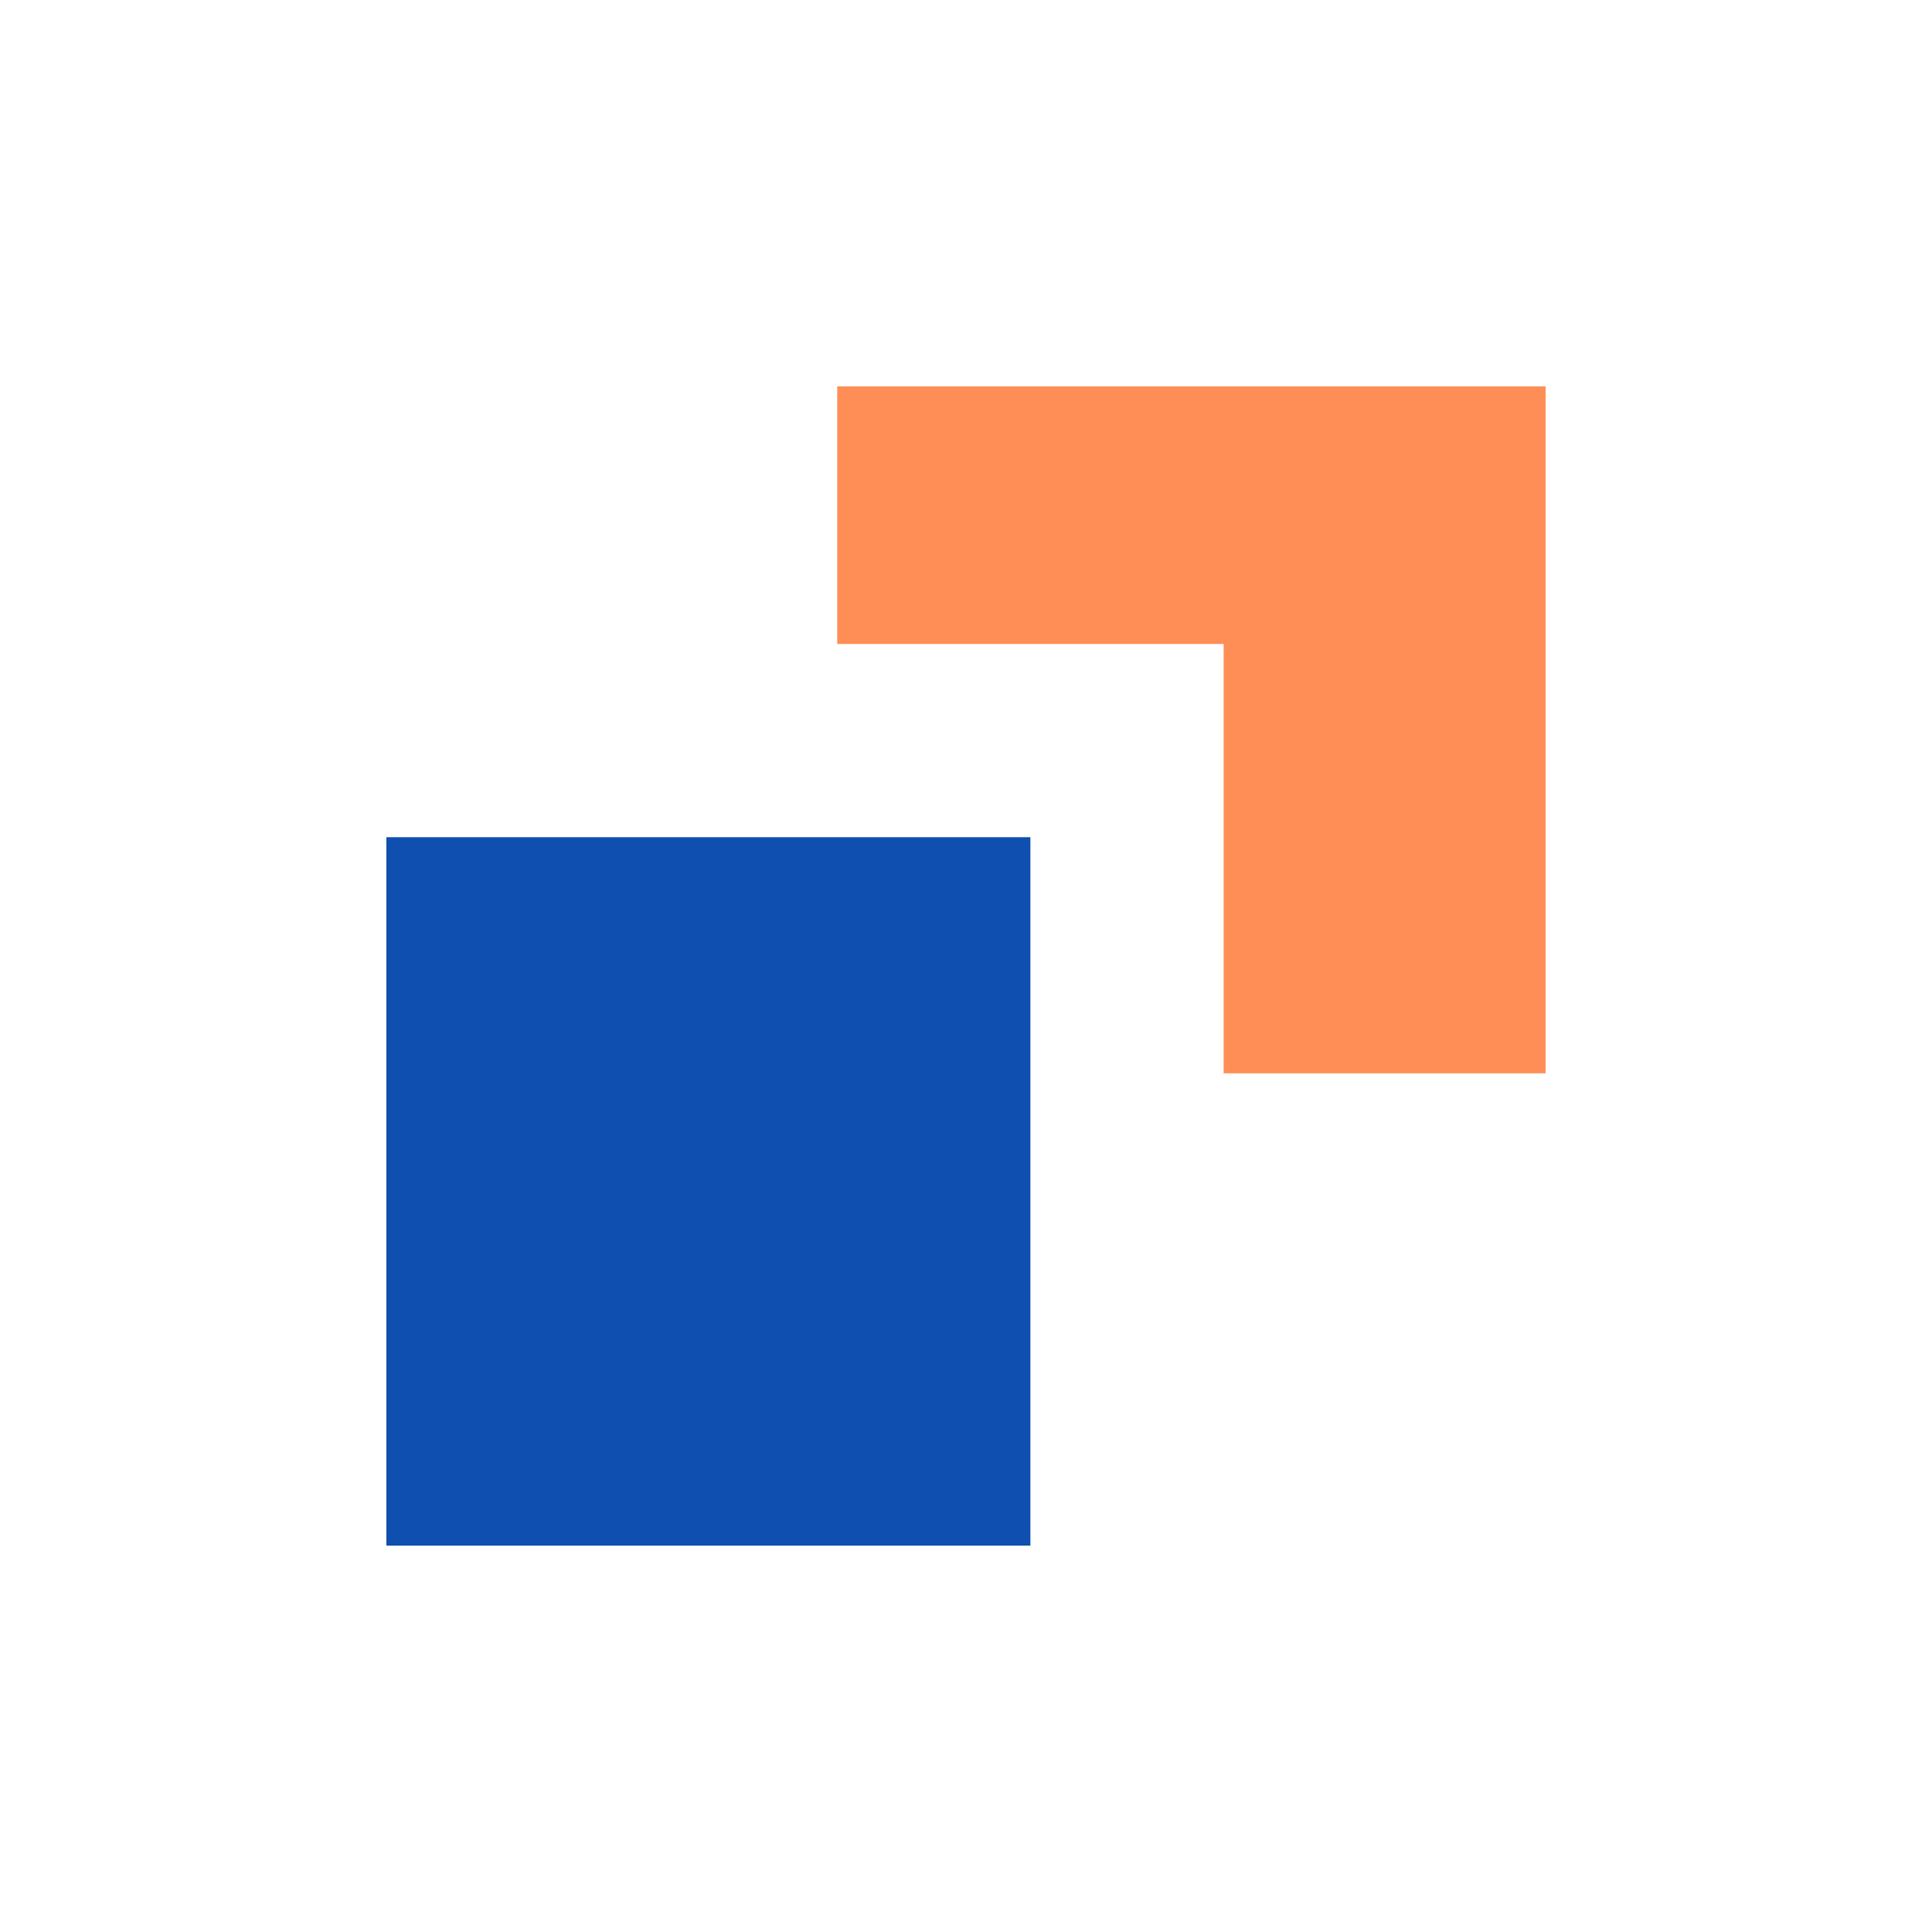
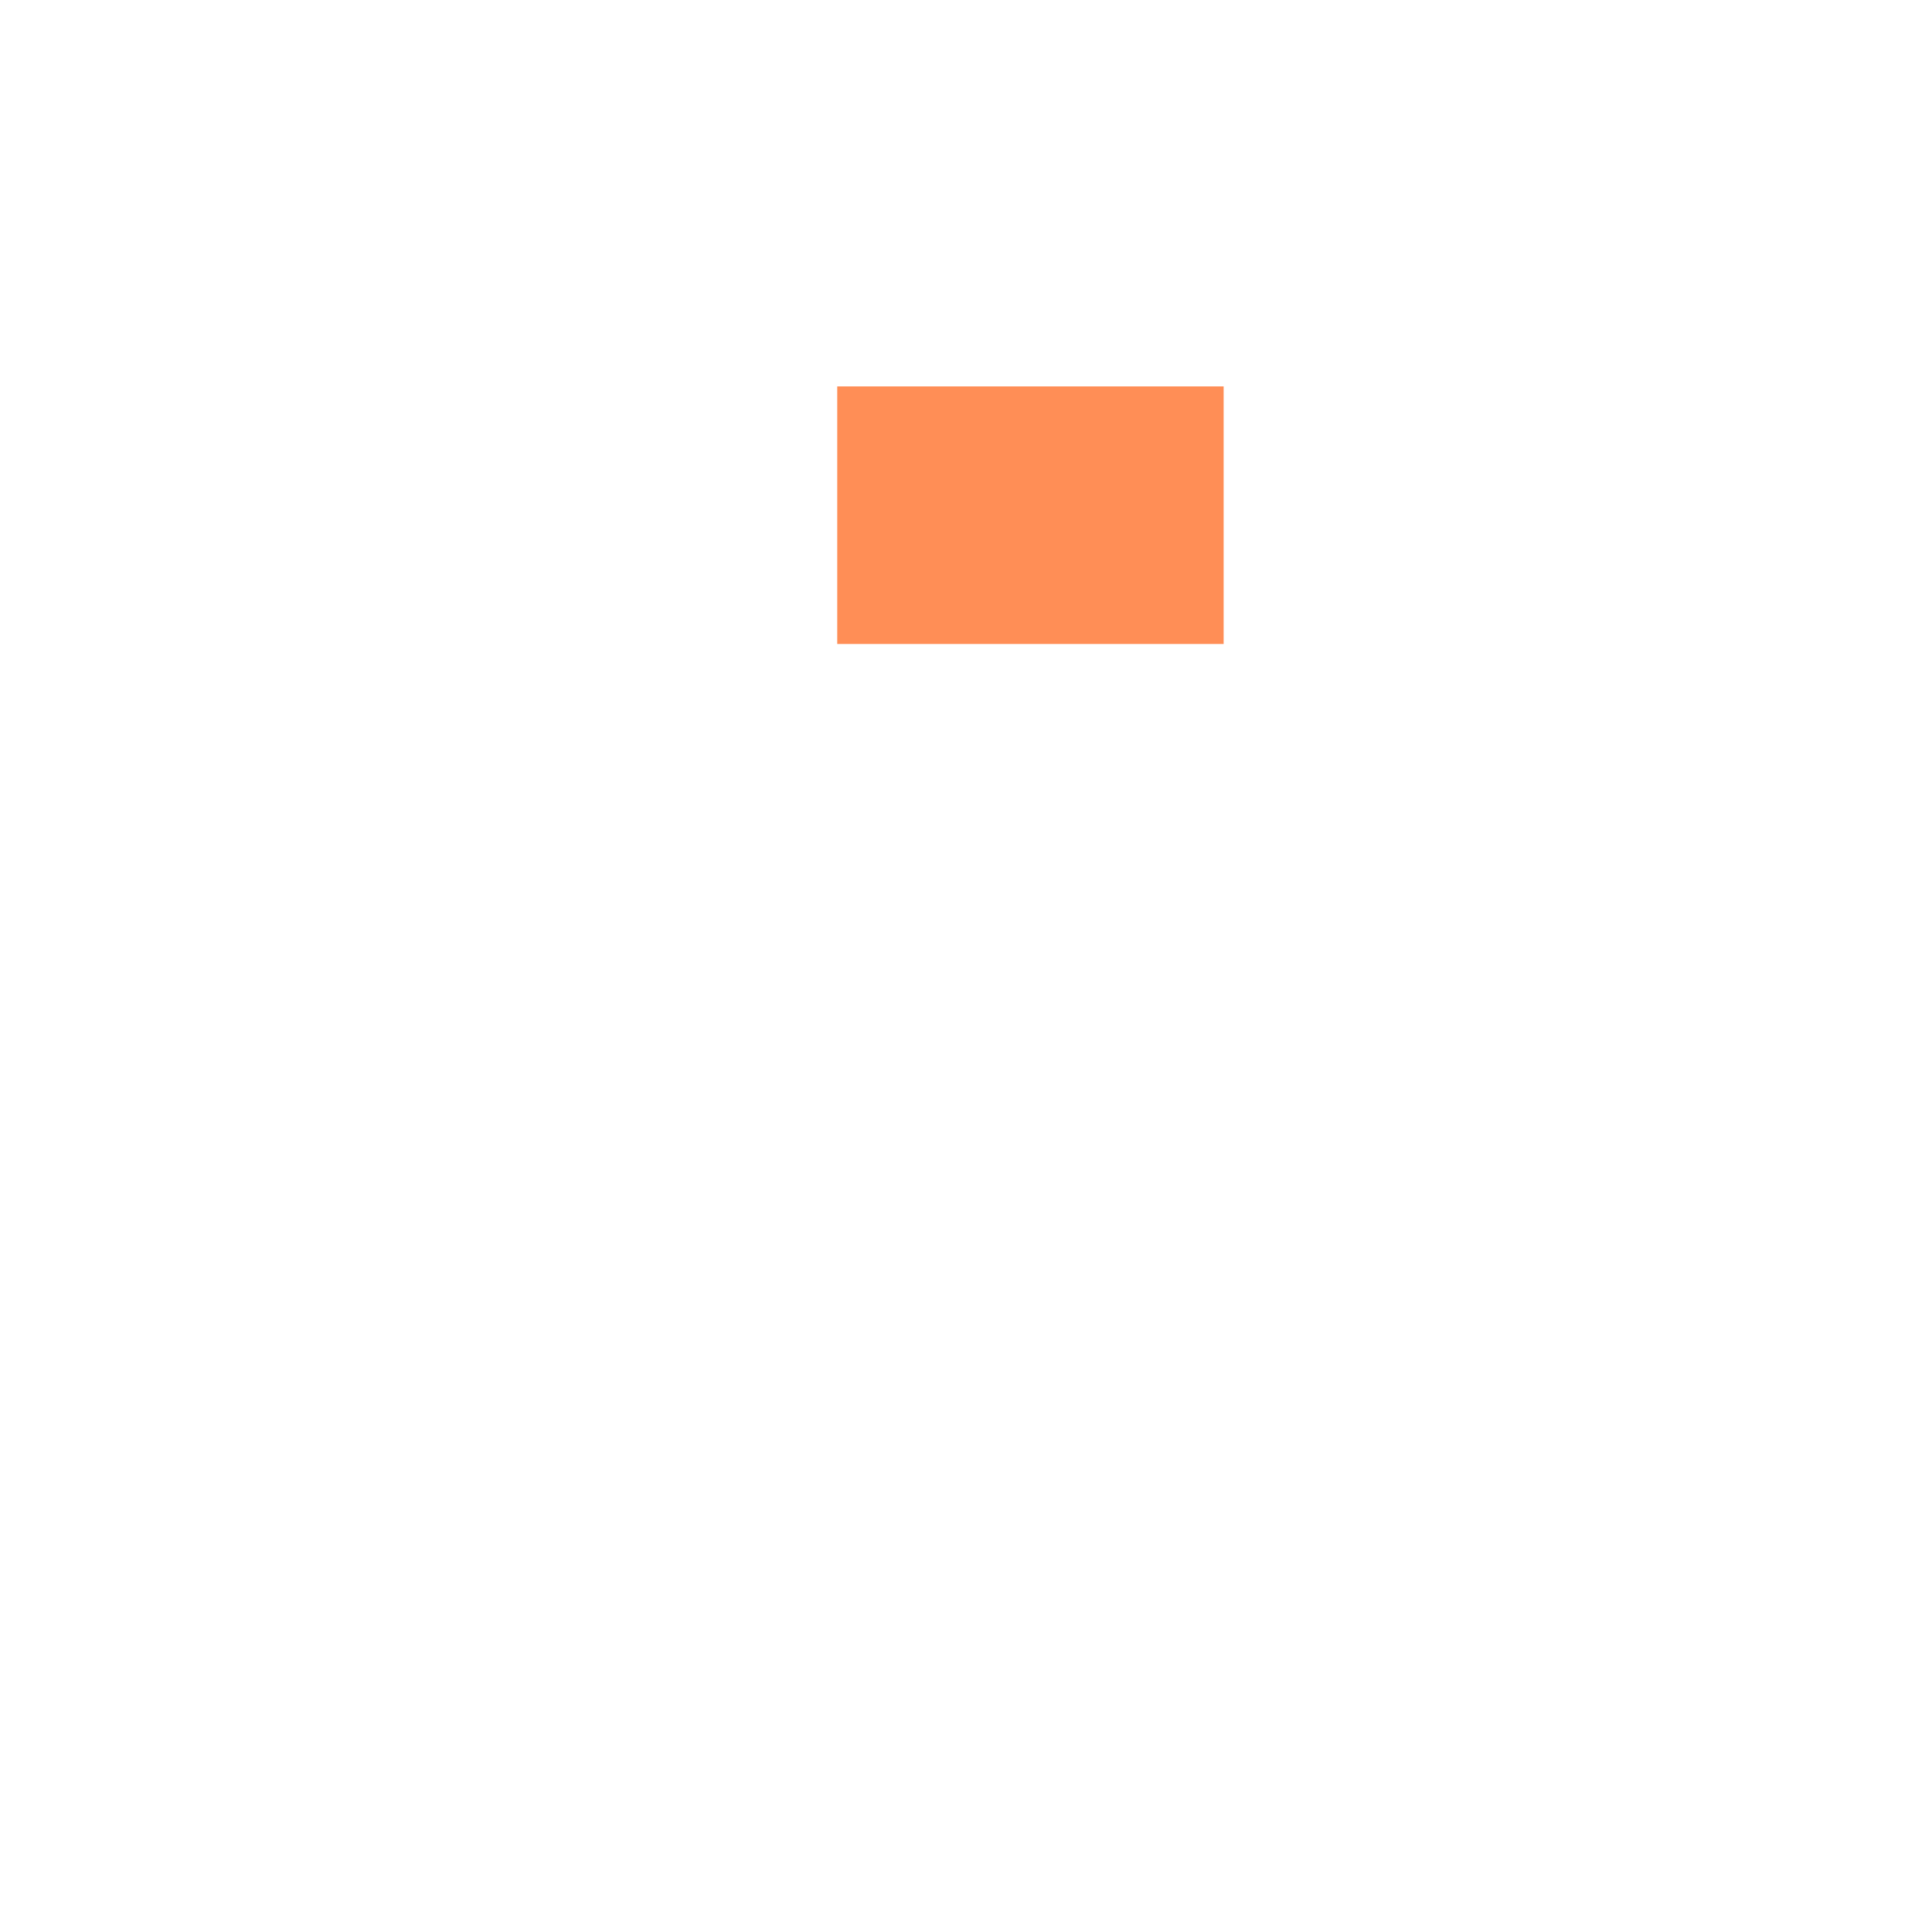
<svg xmlns="http://www.w3.org/2000/svg" width="40" height="40" viewBox="0 0 40 40" fill="none">
  <rect width="40" height="40" fill="white" />
-   <rect x="8" y="17.333" width="13.333" height="14.667" fill="#0E4FB0" />
-   <path d="M17.334 8H32V22.222H25.334V13.333H17.334V8Z" fill="#FF8E56" />
+   <path d="M17.334 8H32H25.334V13.333H17.334V8Z" fill="#FF8E56" />
</svg>